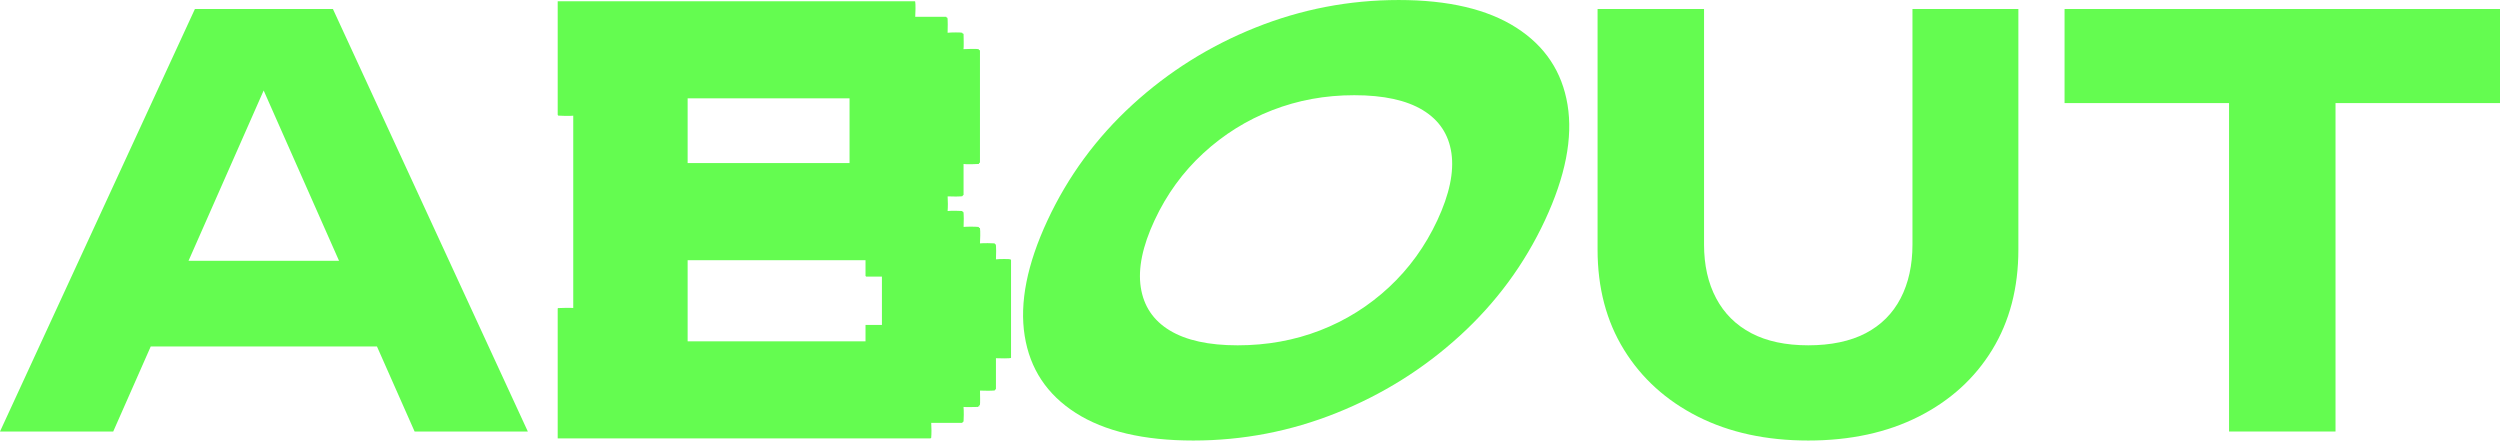
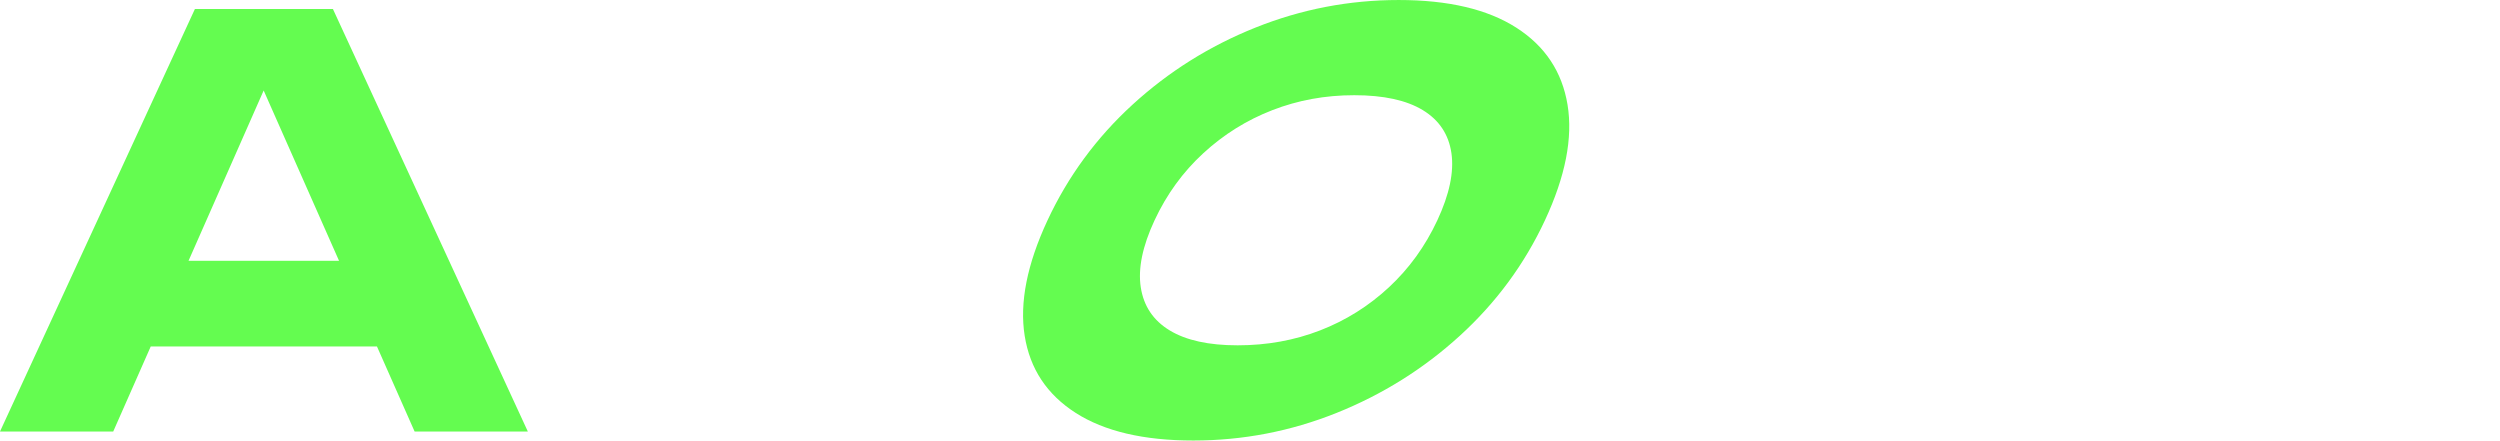
<svg xmlns="http://www.w3.org/2000/svg" id="Layer_2" data-name="Layer 2" viewBox="0 0 2779.17 489.71">
  <defs>
    <style> .cls-1 { fill: #64fc50; } </style>
  </defs>
  <g id="Layer_1-2" data-name="Layer 1">
    <path class="cls-1" d="M370.1,10.02l216.67,469.67h-125.87L274.91,59.49h36.32L125.87,479.69H0L216.67,10.02h153.42ZM128.38,385.13v-95.19h324.38v95.19H128.38Z" />
-     <path class="cls-1" d="M1123.93,397.2v-107.95l-.56-.96c-.58-.46-12.66-.5-16.19.02.24-2.76.41-16.52-.36-16.78-.2-.07-.41-.06-.64-.04l-.56-.96c-1.46-.18-12.83-.42-16.21.03.25-3.84.55-14.03-.02-16.98-.05-.25-.59-.32-.96-.32l-.56-.96c-3.87-.42-12.3-.42-16.67-.06.23-2.95.4-16.44-.37-16.69-.2-.07-.41-.06-.64-.04l-.56-.96c-1.31-.21-12.78-.43-16.2.03.4-3.98.36-12.04.02-16.29,2.76.23,16.45.38,16.7-.38.07-.2.06-.41.04-.64l.96-.57v-34.39c3.47.5,13.55.19,16.96-.06.24-.02.32-.59.32-.96l.96-.59V55.94l-.96-.34-.57-.96c-2.01-.52-13.86-.19-16.62,0-.02,0-.04.03-.05.04-.02-.15-.12-.2-.31-.15.12-.14.2-.31.28-.52.31-.8.11-14.32,0-16.31-.01-.24-.59-.33-.96-.33l-.56-.96c-.59-.46-12.72-.5-16.22.03.13-3.04.37-16.36-.34-16.78-.16-.1-.39-.08-.64-.04l-.57-.96h-34.44c.28-4.02.53-13.68-.03-16.95-.04-.25-.59-.32-.96-.32h-396.47v126.18l.56.96c3.63.28,12.76.54,16.72.08v213.78c-2.45-.37-15.02,0-16.96.11-.23.01-.32.59-.32.96v143.93h414.23l.96-.56c.44-3.85.41-12.35.05-16.71h34.54l.44-.96.96-.56c.22-1.27.43-12.82-.04-16.22,1.14.29,14.31.1,16.27-.01.24-.01.33-.59.33-.96,1.16.63,1.55.3.72-.72.65-.14.79-.43.96-.87.29-.74.14-12.25.03-15.62,2.69.23,16.48.38,16.73-.38.07-.2.06-.41.04-.64l.96-.57v-34.4c2.62.23,16.51.39,16.76-.37.07-.2.06-.41.04-.64ZM764.42,109.34h179.99v71.96h-179.99v-71.96ZM980.41,361.21h-18.24v18.23h-197.75v-90.2h197.75v17.51c0,.05.67.72.72.72h17.52v53.73Z" />
    <path class="cls-1" d="M1326.51,489.71c-55.11,0-98.67-10.22-130.66-30.68-32.01-20.45-50.92-49.05-56.75-85.79-5.84-36.73,2.64-79.53,25.42-128.38s54.21-91.63,94.31-128.38c40.08-36.73,85.67-65.33,136.76-85.79,51.07-20.45,104.17-30.68,159.28-30.68s98.65,10.23,130.66,30.68c32,20.46,51.02,49.06,57.06,85.79,6.04,36.74-2.33,79.53-25.11,128.38s-54.32,91.64-94.62,128.38c-40.3,36.74-86,65.34-137.07,85.79-51.09,20.46-104.17,30.68-159.28,30.68ZM1375.86,383.88c32.56,0,63.11-5.53,91.65-16.59,28.53-11.06,54.03-27.03,76.51-47.91,22.46-20.87,40.42-45.71,53.85-74.52,13.43-28.81,18.64-53.64,15.65-74.52-3.01-20.87-13.61-36.84-31.83-47.91-18.23-11.06-43.61-16.59-76.18-16.59s-62.49,5.54-91.03,16.59c-28.55,11.07-54.15,27.04-76.82,47.91-22.68,20.88-40.73,45.71-54.16,74.52-13.43,28.81-18.55,53.65-15.34,74.52,3.2,20.88,13.91,36.85,32.14,47.91,18.22,11.07,43.4,16.59,75.55,16.59Z" />
-     <path class="cls-1" d="M1894.32,271.78c0,22.96,4.48,42.9,13.46,59.8,8.97,16.91,22.02,29.85,39.14,38.83,17.11,8.98,38.2,13.46,63.25,13.46s46.75-4.48,63.88-13.46c17.11-8.97,30.06-21.92,38.83-38.83,8.77-16.91,13.15-36.84,13.15-59.8V10.02h117.73v267.4c0,42.58-9.71,79.75-29.12,111.47-19.41,31.73-46.65,56.47-81.72,74.21-35.07,17.74-75.99,26.61-122.74,26.61s-87.67-8.88-122.74-26.61c-35.07-17.74-62.42-42.48-82.04-74.21-19.63-31.72-29.43-68.88-29.43-111.47V10.02h118.36v261.76Z" />
-     <path class="cls-1" d="M2295.1,10.02h484.07v104.58h-484.07V10.02ZM2477.96,62h118.36v417.69h-118.36V62Z" />
  </g>
</svg>